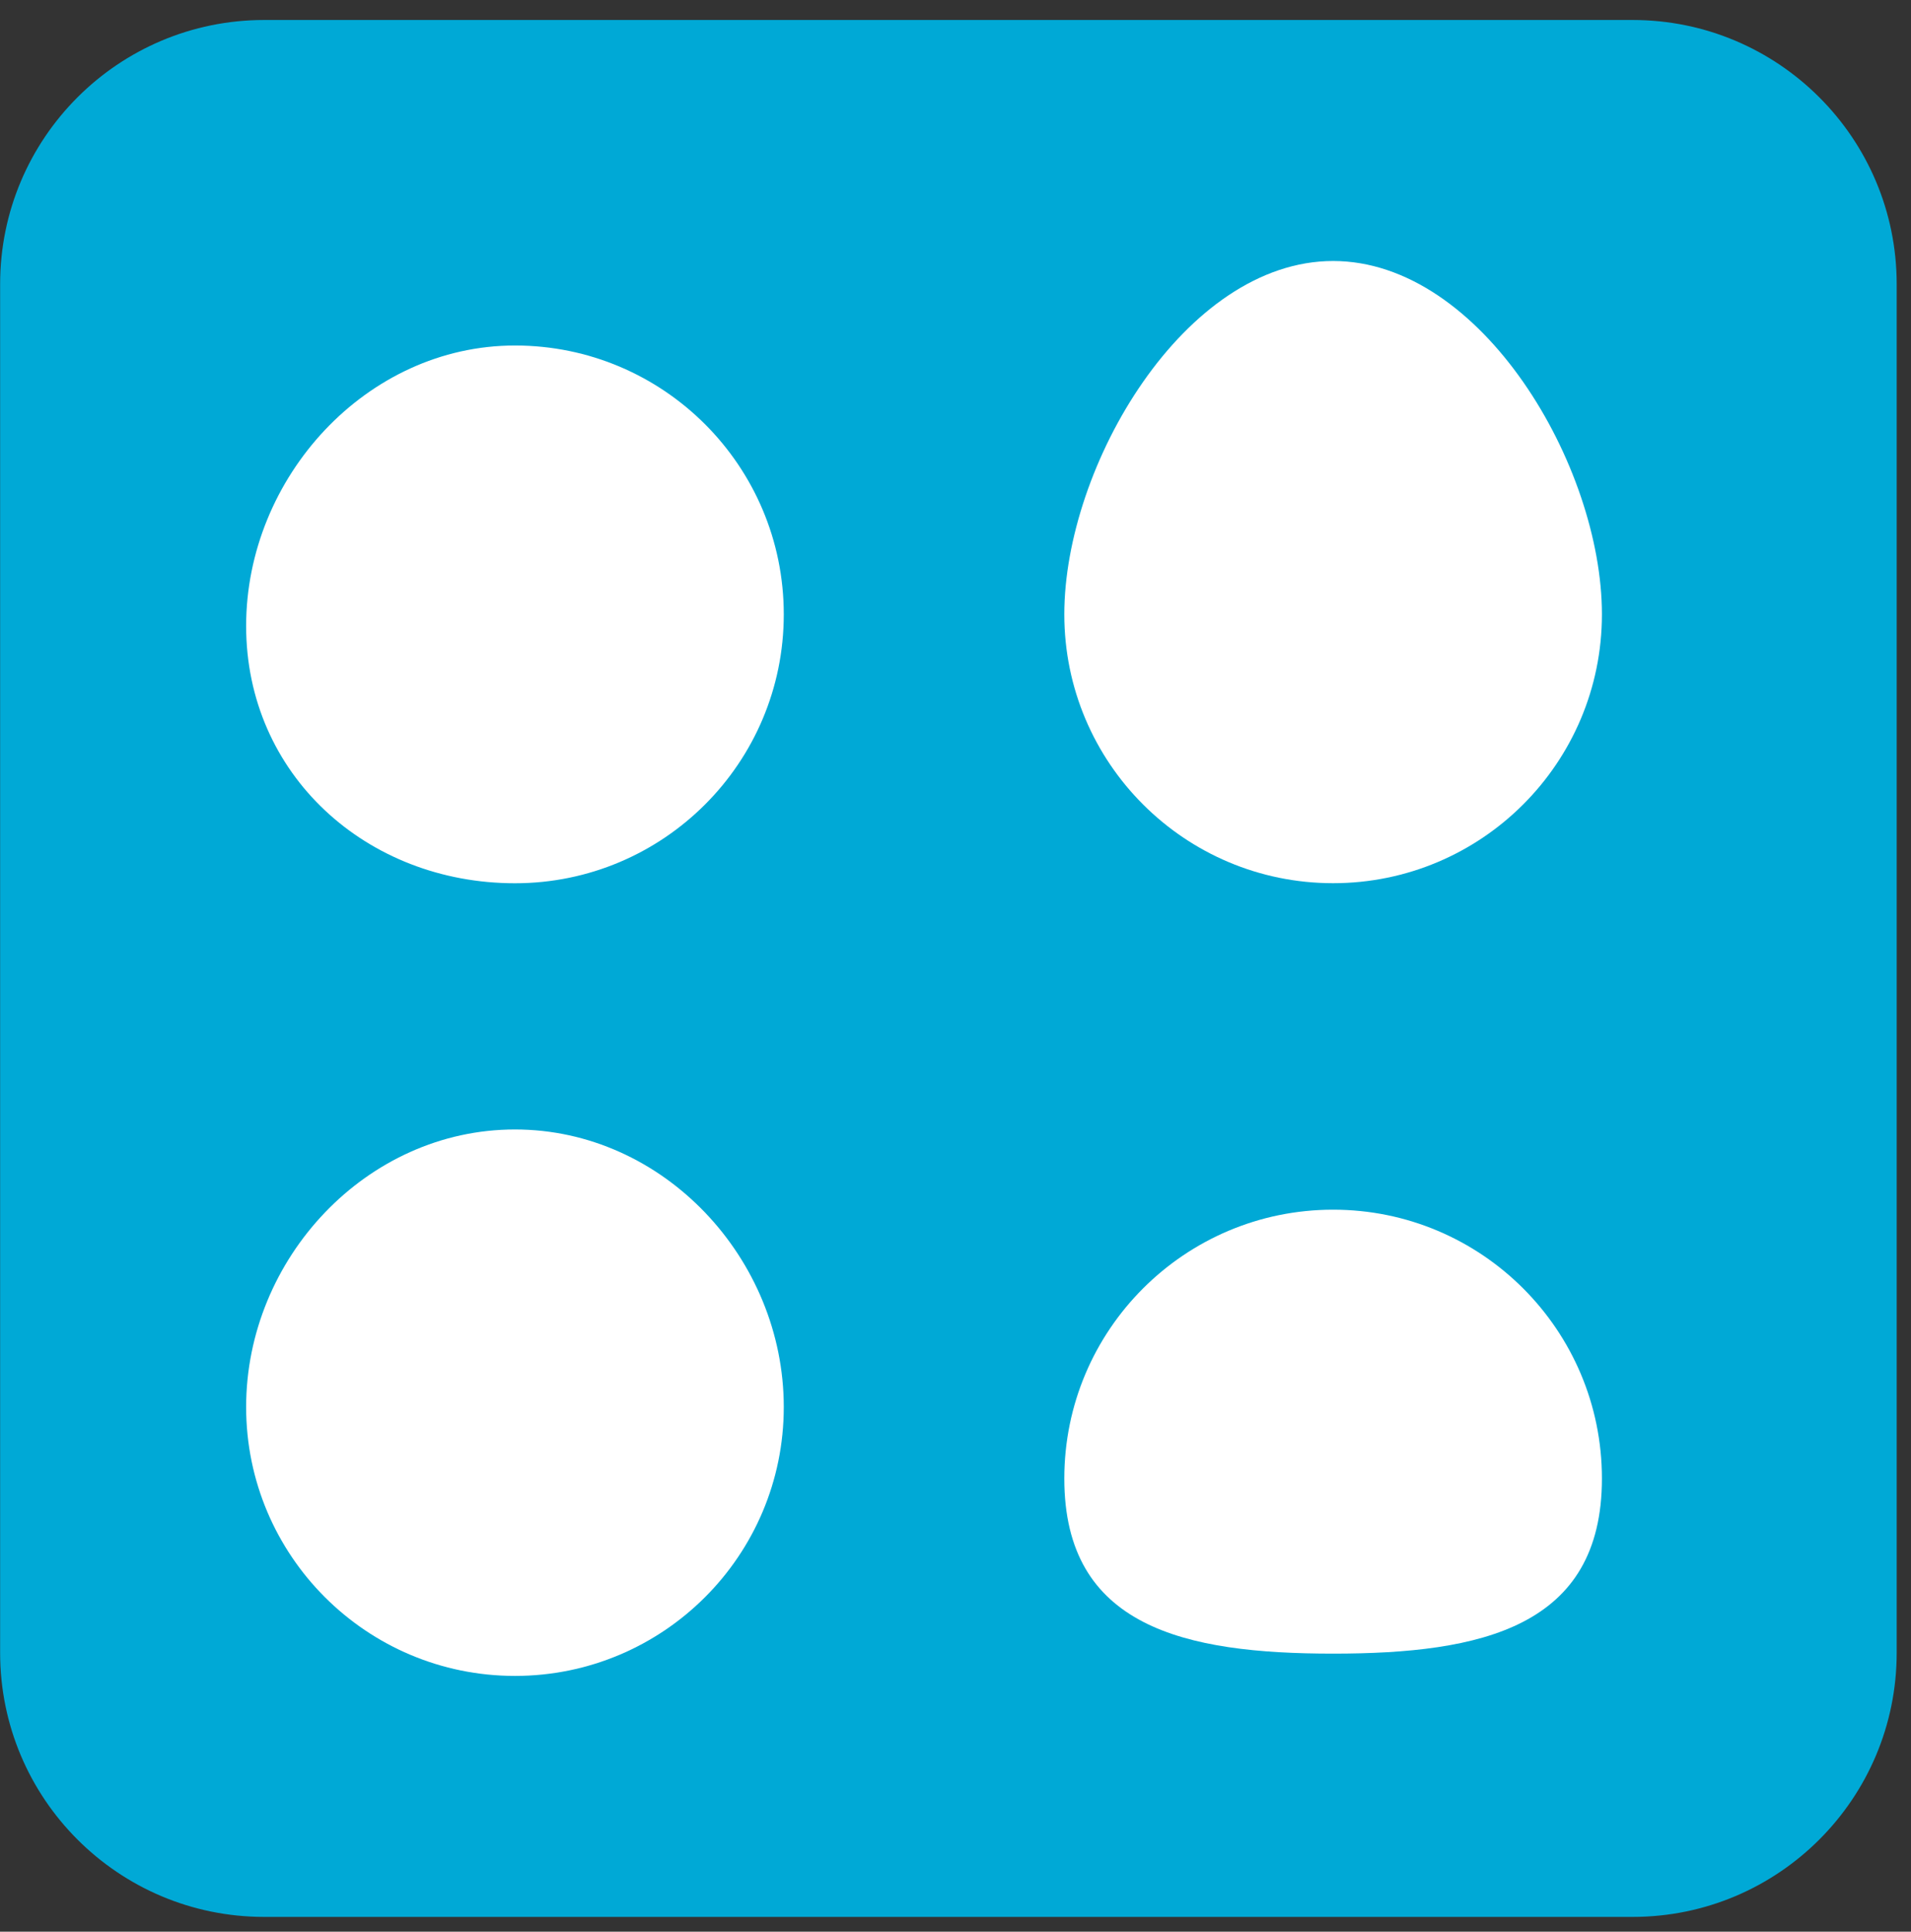
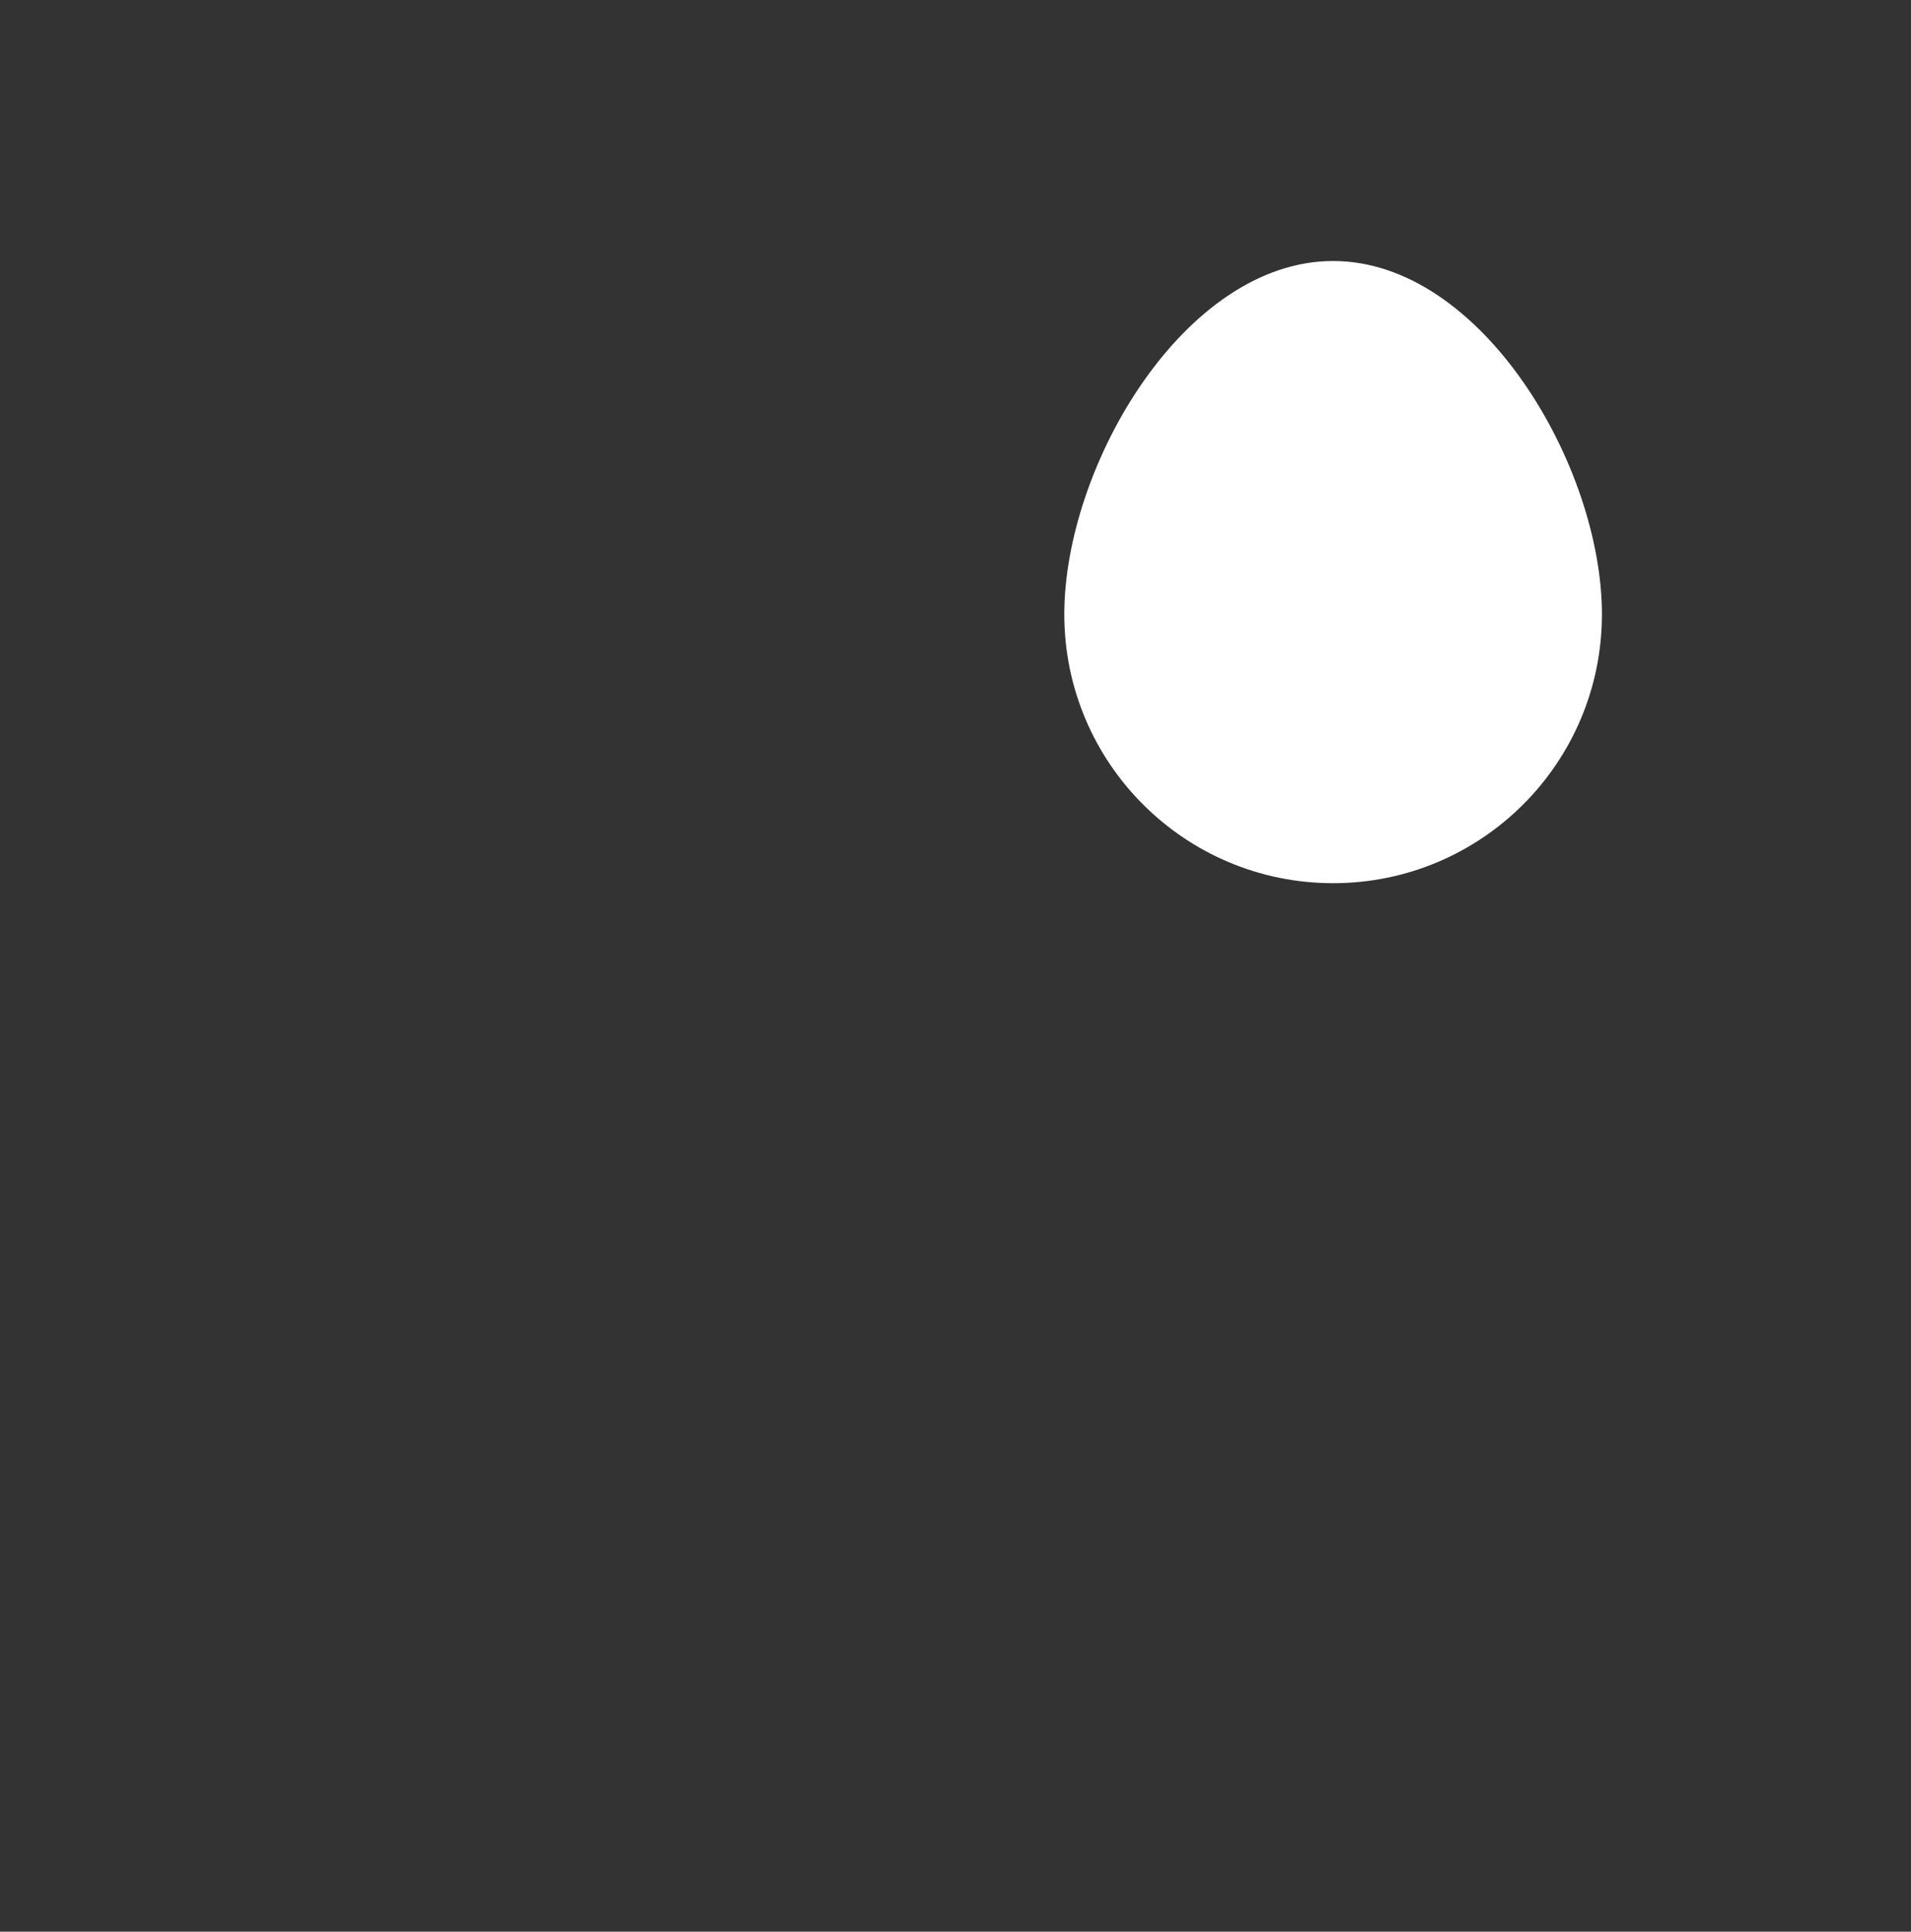
<svg xmlns="http://www.w3.org/2000/svg" width="94" height="95" viewBox="0 0 94 95" fill="none">
  <rect x="0" y="0" width="94" height="95" fill="#333333" stroke="none" />
-   <path d="M0.006 13.973L0.006 81.283C0.006 88.457 5.822 94.273 12.996 94.273H80.306C87.48 94.273 93.296 88.457 93.296 81.283V13.973C93.296 6.799 87.48 0.983 80.306 0.983H12.996C5.822 0.983 0.006 6.799 0.006 13.973Z" fill="#00A9D6" />
-   <path d="M38.553 30.215C38.553 37.518 32.633 43.438 25.33 43.438C18.027 43.438 12.107 38.088 12.107 30.785C12.107 23.482 18.027 16.992 25.33 16.992C32.633 16.992 38.553 22.912 38.553 30.215Z" fill="white" />
  <path d="M78.797 30.212C78.797 37.515 72.877 43.435 65.574 43.435C58.272 43.435 52.352 37.515 52.352 30.212C52.352 22.909 58.272 12.836 65.574 12.836C72.877 12.836 78.797 22.909 78.797 30.212Z" fill="white" />
-   <path d="M38.553 69.198C38.553 76.501 32.633 82.421 25.33 82.421C18.027 82.421 12.107 76.501 12.107 69.198C12.107 61.896 18.027 55.547 25.33 55.547C32.633 55.547 38.553 61.891 38.553 69.198Z" fill="white" />
-   <path d="M78.797 72.715C78.797 80.018 72.877 81.325 65.574 81.325C58.272 81.325 52.352 80.018 52.352 72.715C52.352 65.412 58.272 59.492 65.574 59.492C72.877 59.492 78.797 65.412 78.797 72.715Z" fill="white" />
</svg>